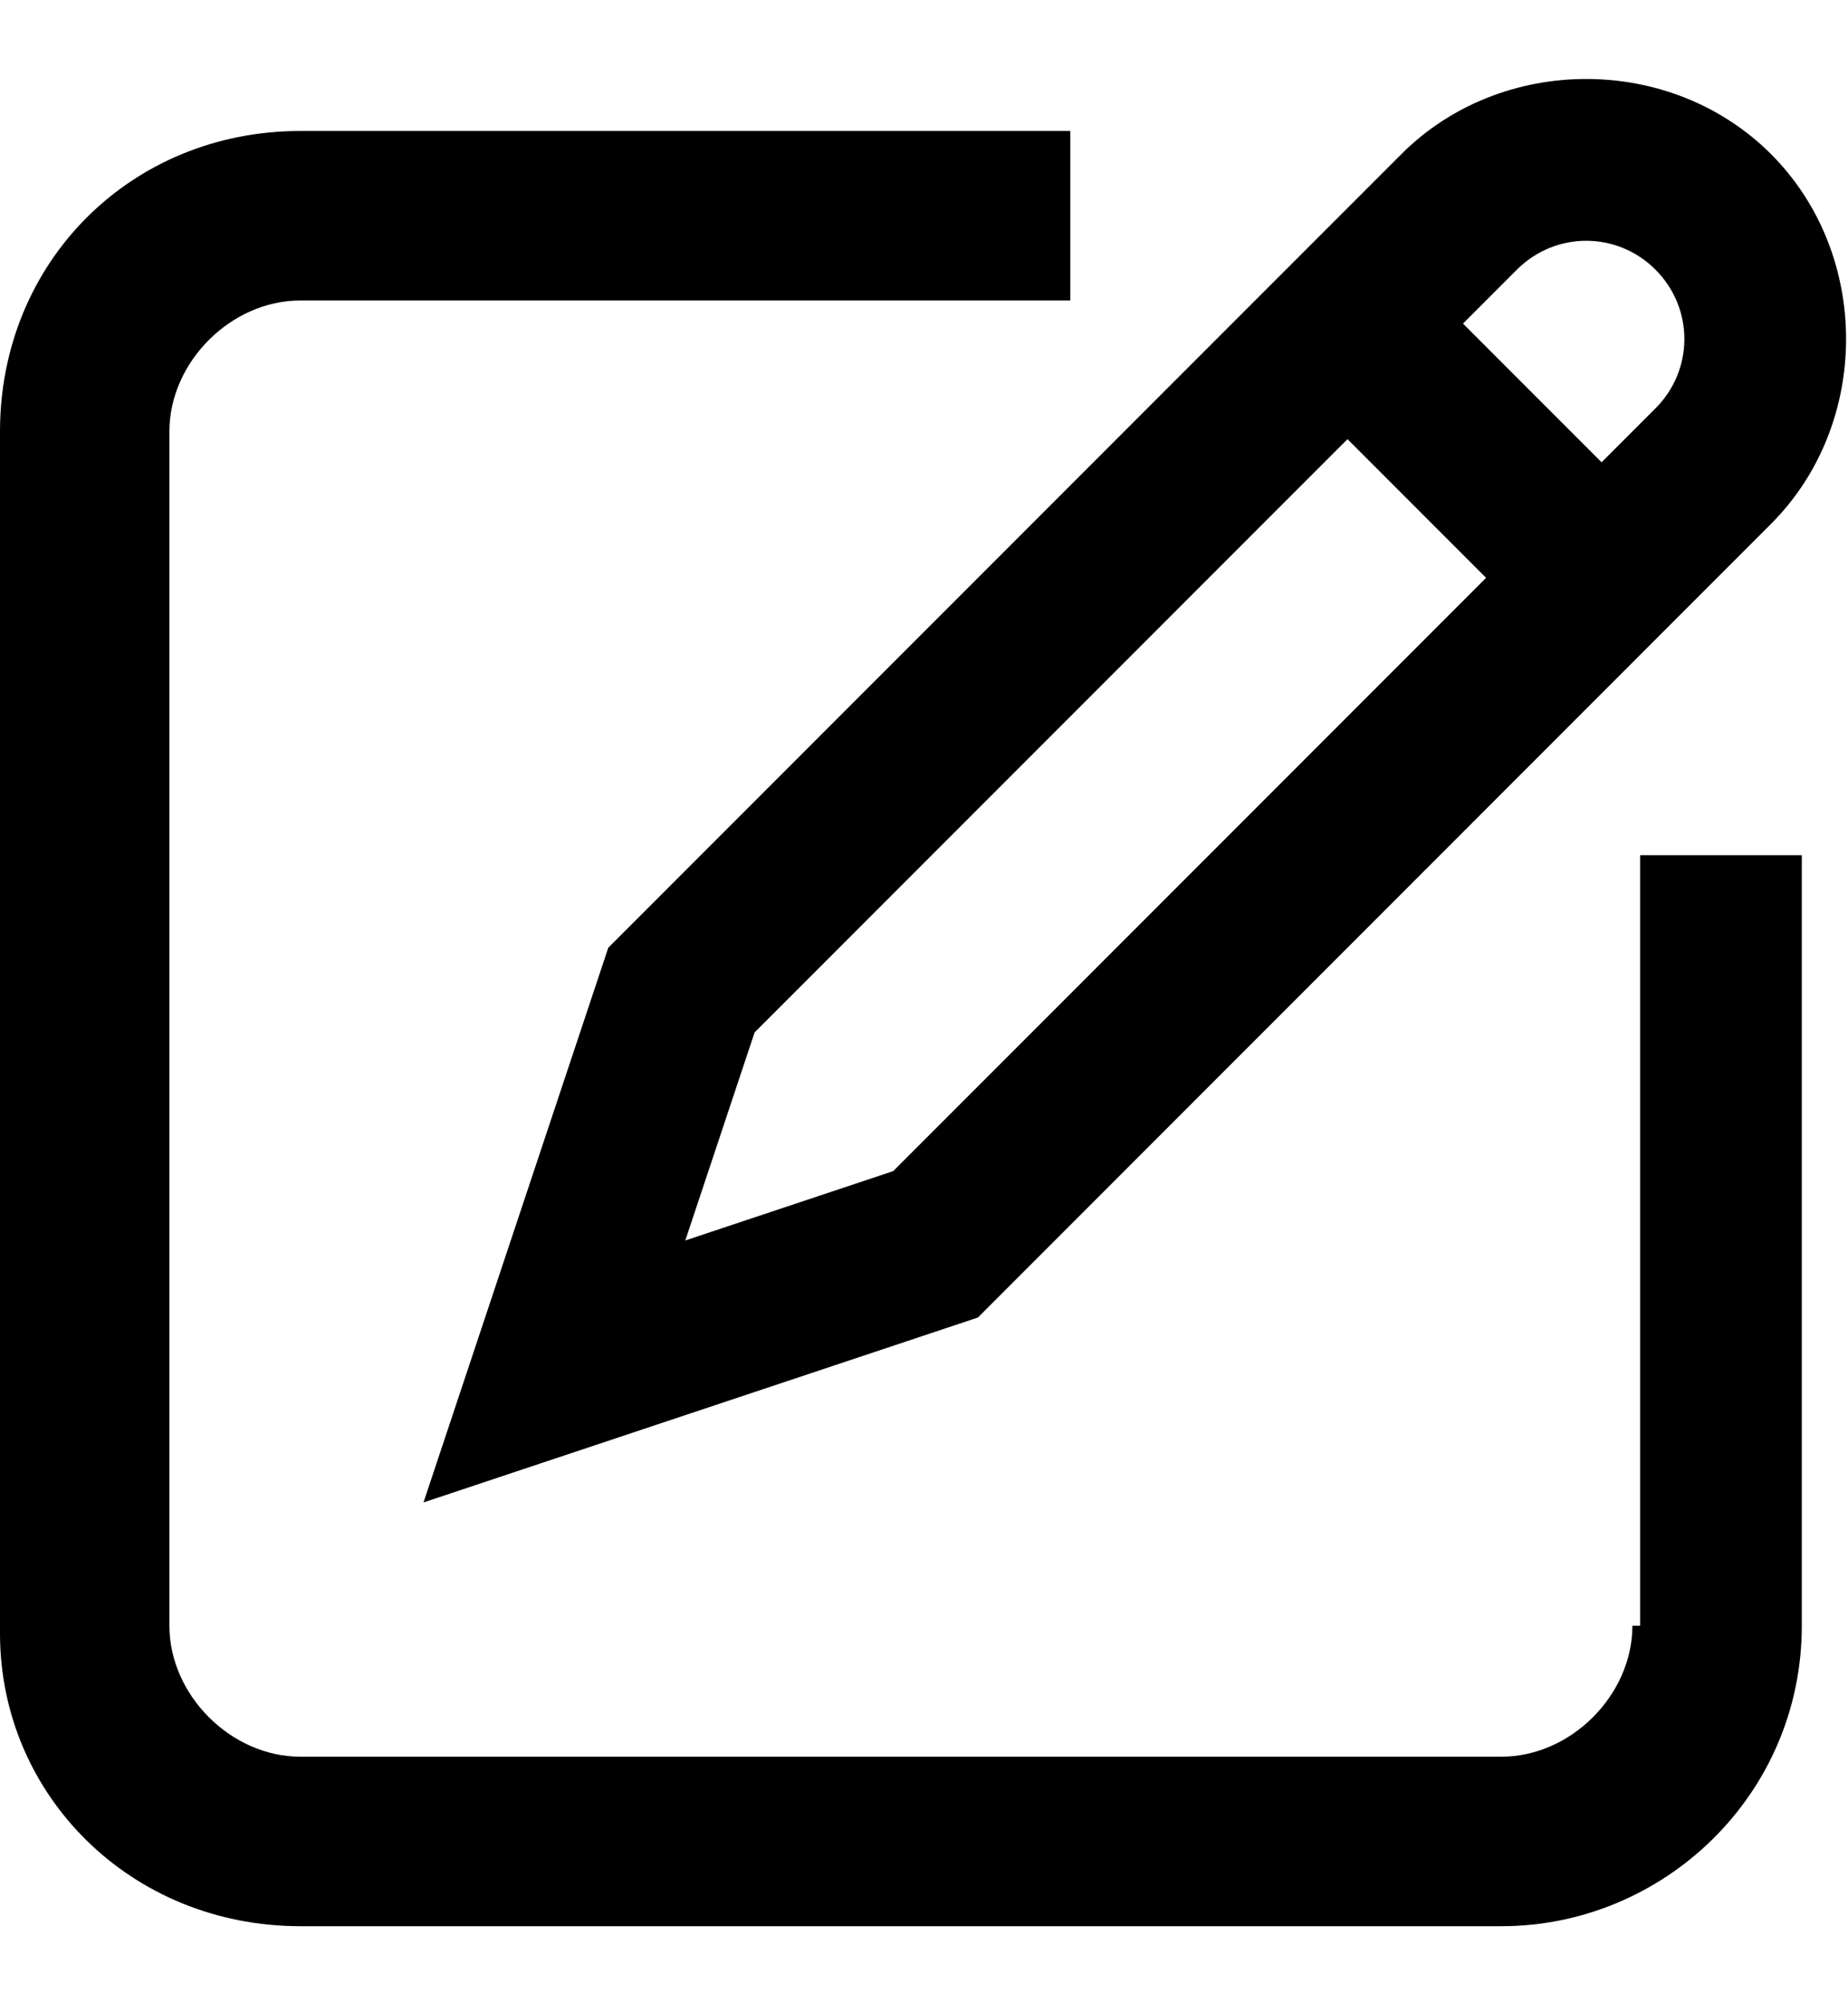
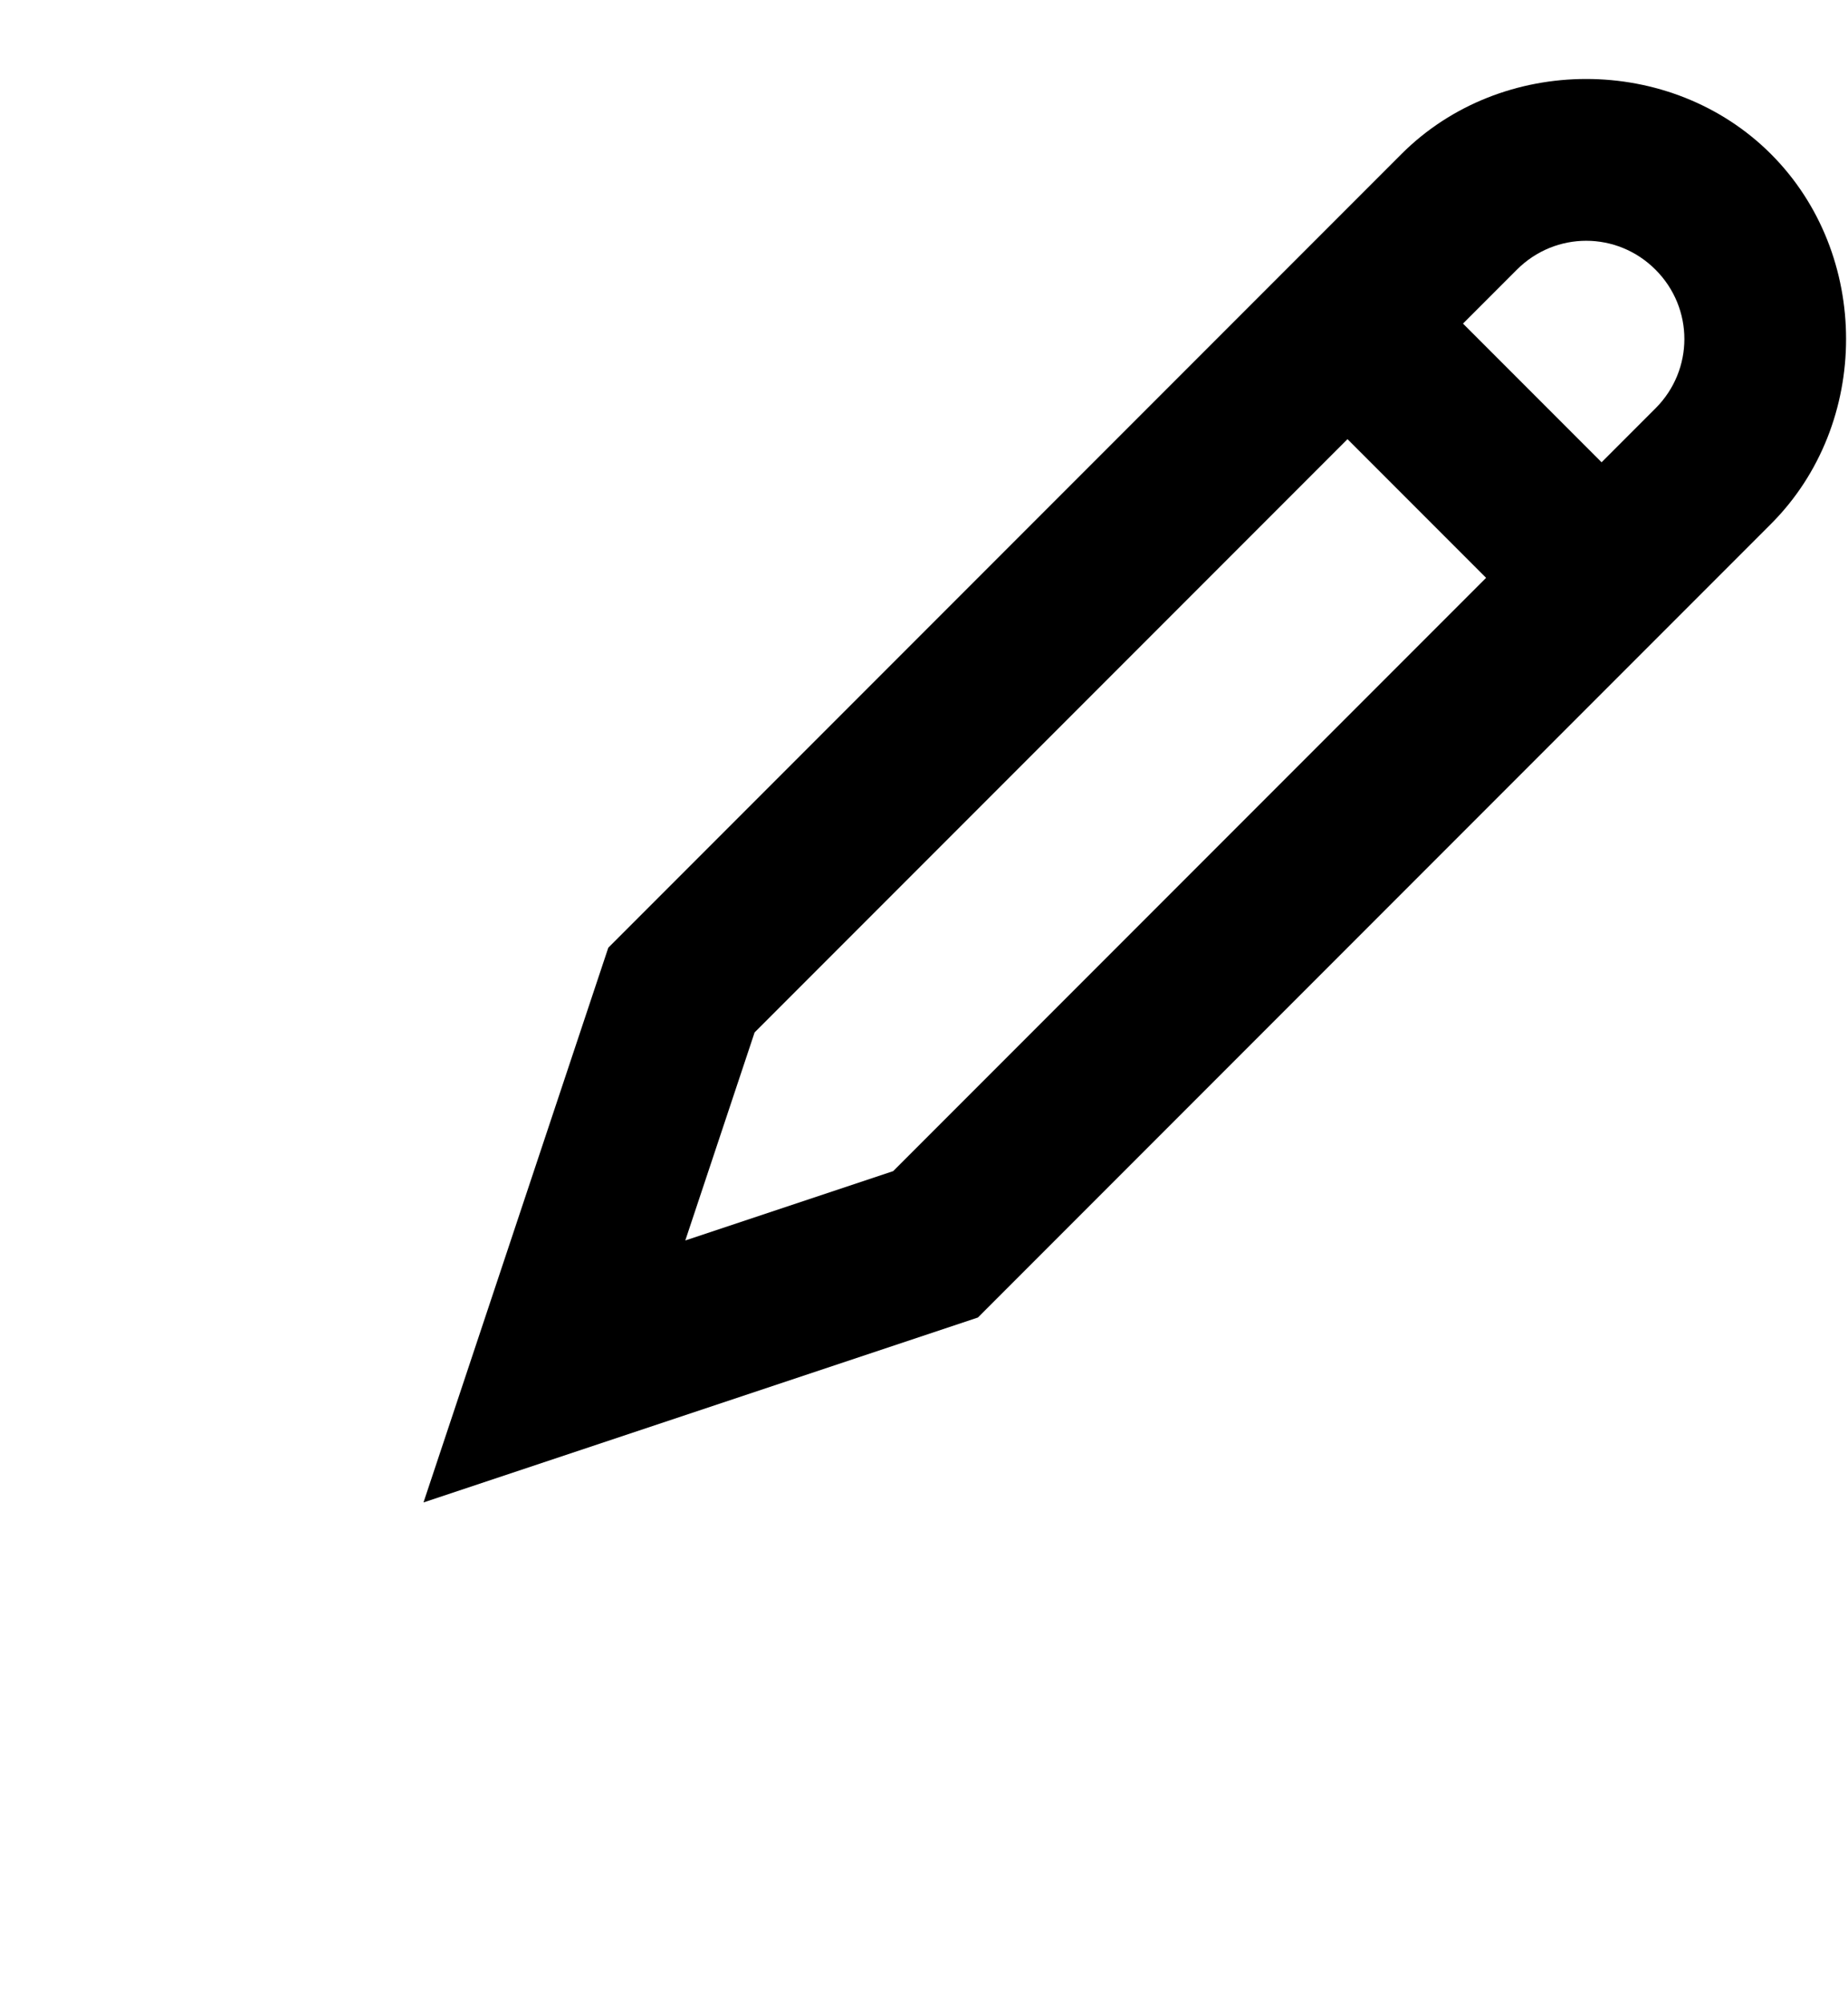
<svg xmlns="http://www.w3.org/2000/svg" width="12" height="13" viewBox="0 0 12 13" fill="none">
  <g clip-path="url(#clip0_2815_40132)">
    <g clip-path="url(#clip1_2815_40132)">
      <g clip-path="url(#clip2_2815_40132)">
        <path d="M2.75 9.75L6.35 8.55L11.5 3.4C12.15 2.75 12.15 1.65 11.5 1C10.85 0.35 9.75 0.35 9.1 1L3.95 6.15L2.75 9.75ZM10.75 1.75C11 2 11 2.4 10.75 2.65L10.4 3L10.25 2.85L9.5 2.1L9.85 1.75C10.1 1.5 10.5 1.5 10.75 1.75ZM4.9 6.7L8.75 2.85L8.9 3L9.65 3.75L5.8 7.6L4.45 8.05L4.9 6.7Z" fill="black" />
-         <path d="M10.6 10.55C10.6 11 10.2 11.4 9.75 11.4H1.95C1.5 11.4 1.1 11 1.1 10.55V2.8C1.1 2.35 1.5 1.95 1.95 1.95H6.95V0.85H1.95C0.85 0.85 0 1.7 0 2.8V10.6C0 11.65 0.85 12.5 1.95 12.5H9.75C10.8 12.5 11.7 11.65 11.7 10.55V5.55H10.65V10.55H10.6Z" fill="black" />
      </g>
    </g>
  </g>
  <defs>
    <clipPath id="clip0_2815_40132">
      <rect width="12" height="12" fill="white" transform="translate(0 0.5)" />
    </clipPath>
    <clipPath id="clip1_2815_40132">
      <rect width="12" height="12" fill="white" transform="translate(0 0.5)" />
    </clipPath>
    <clipPath id="clip2_2815_40132">
      <rect width="12" height="12" fill="white" transform="translate(0 0.5)" />
    </clipPath>
  </defs>
</svg>